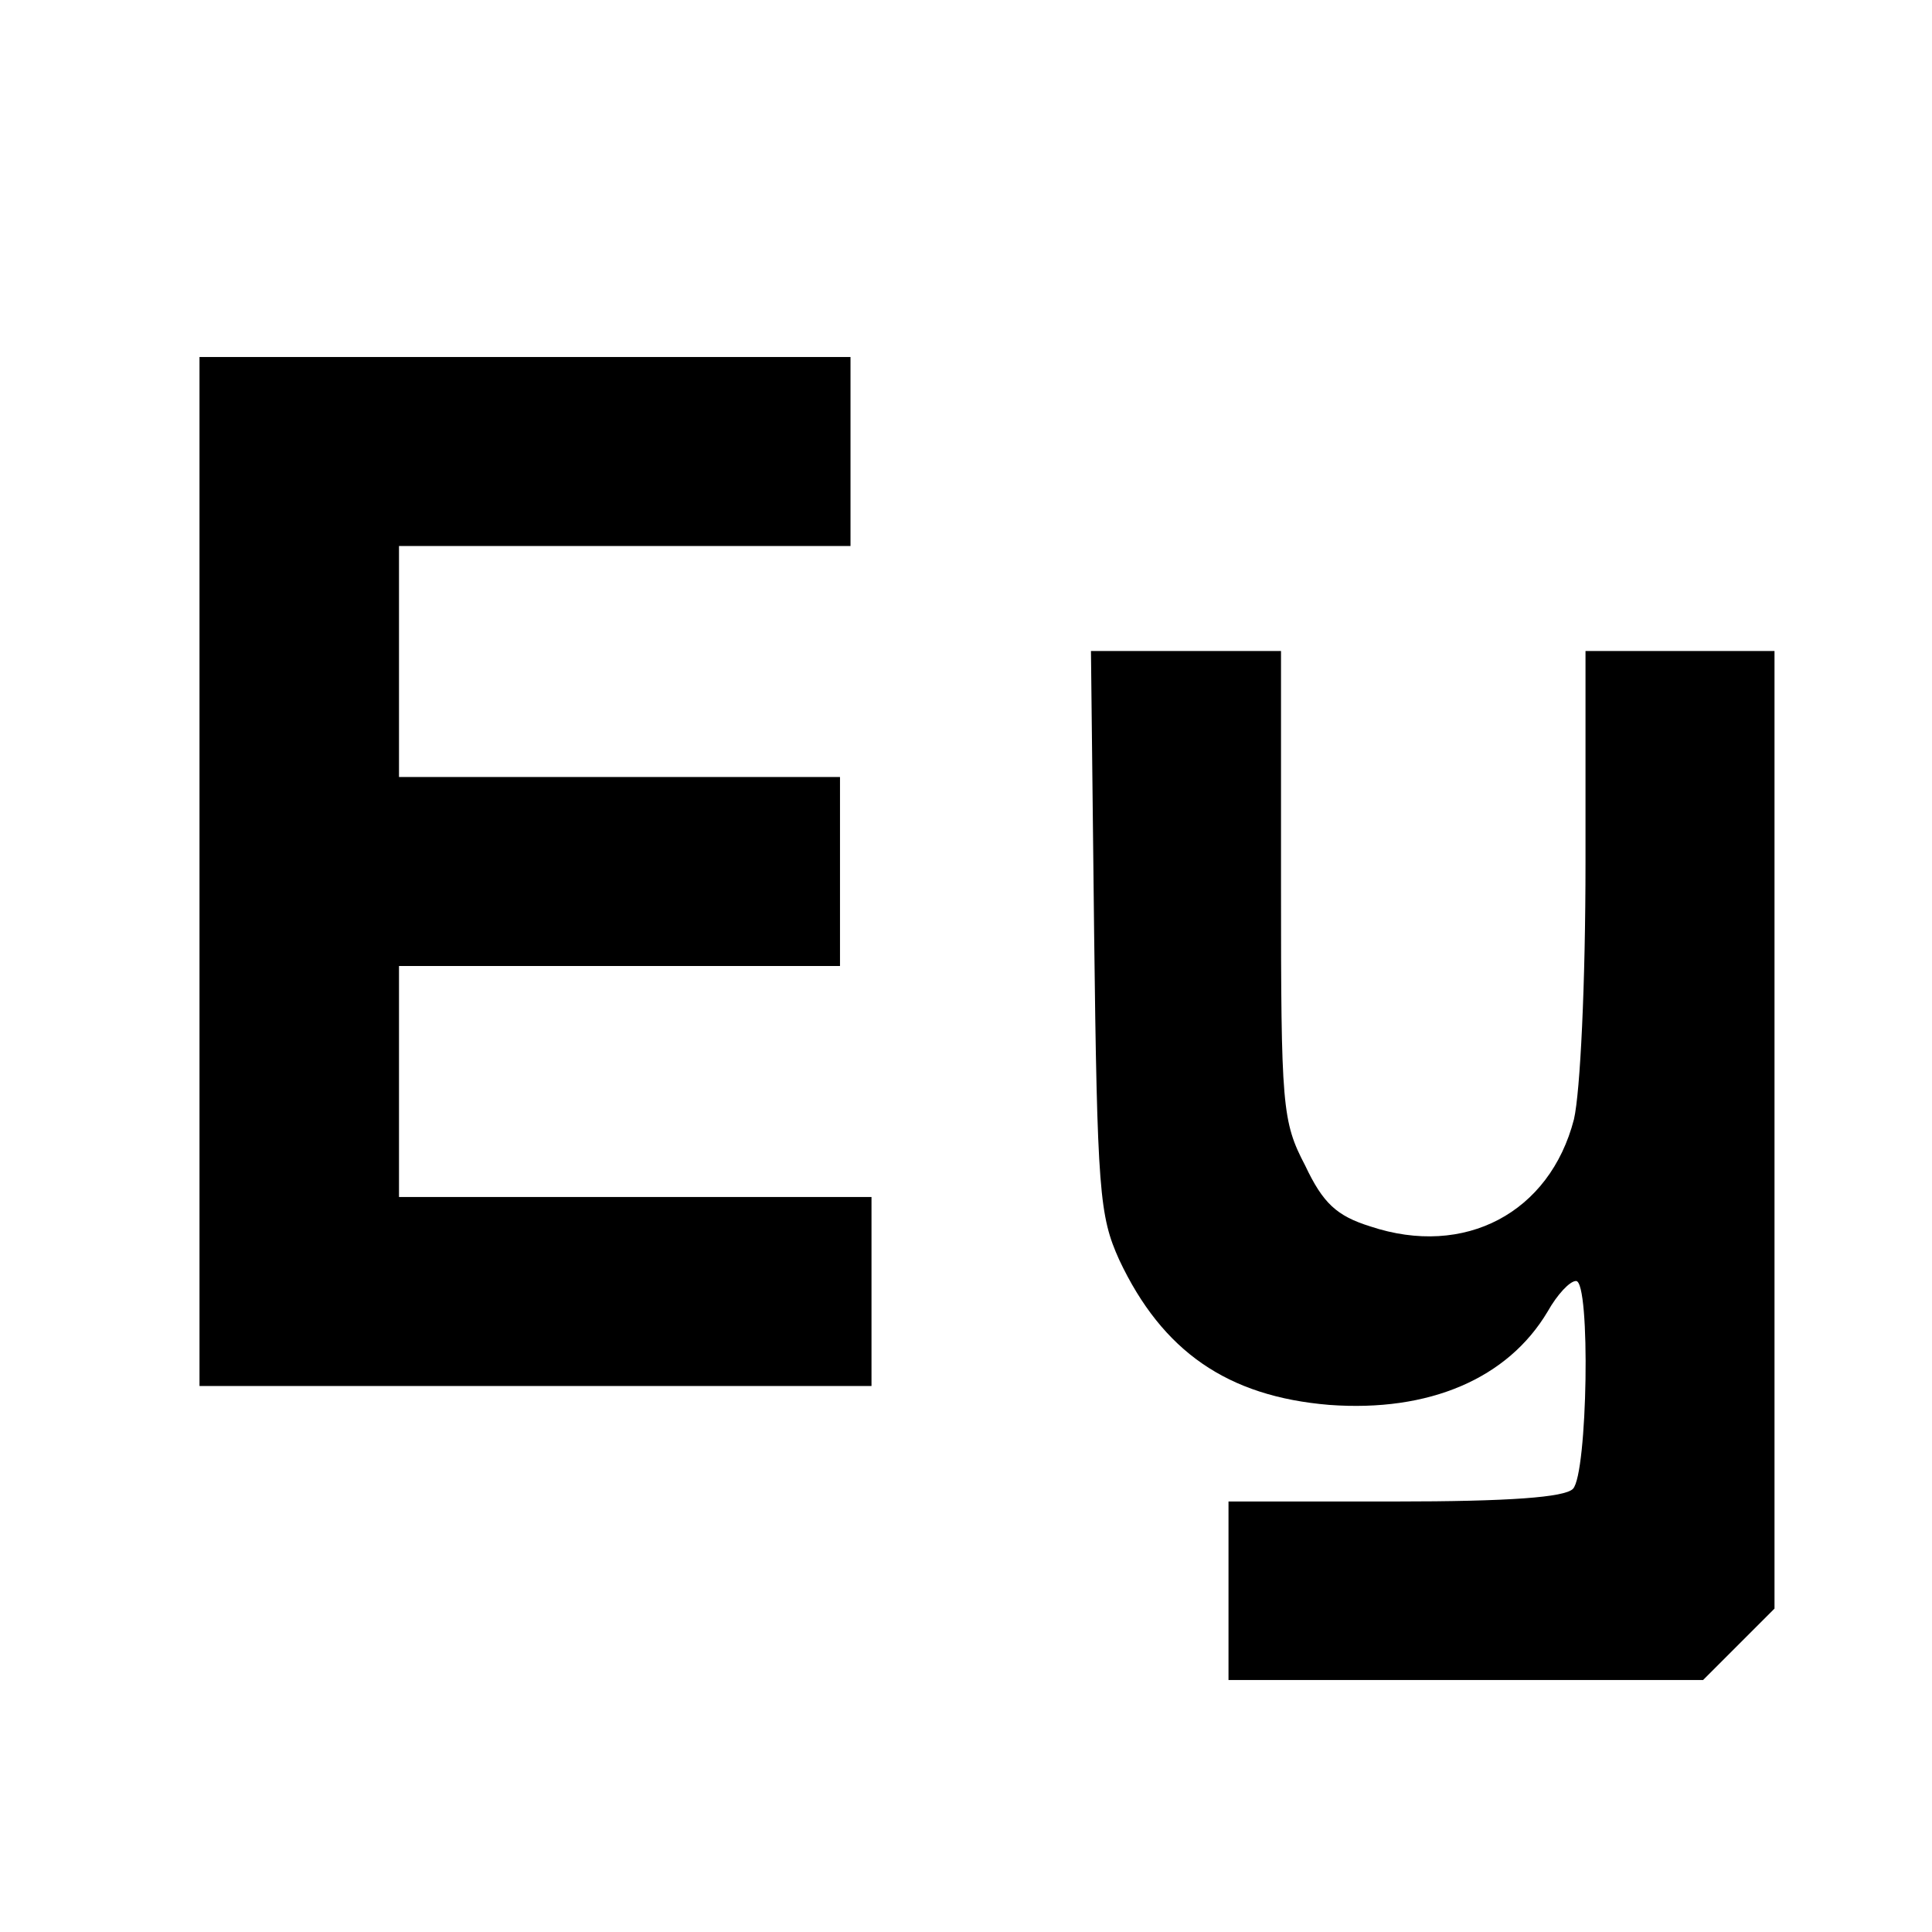
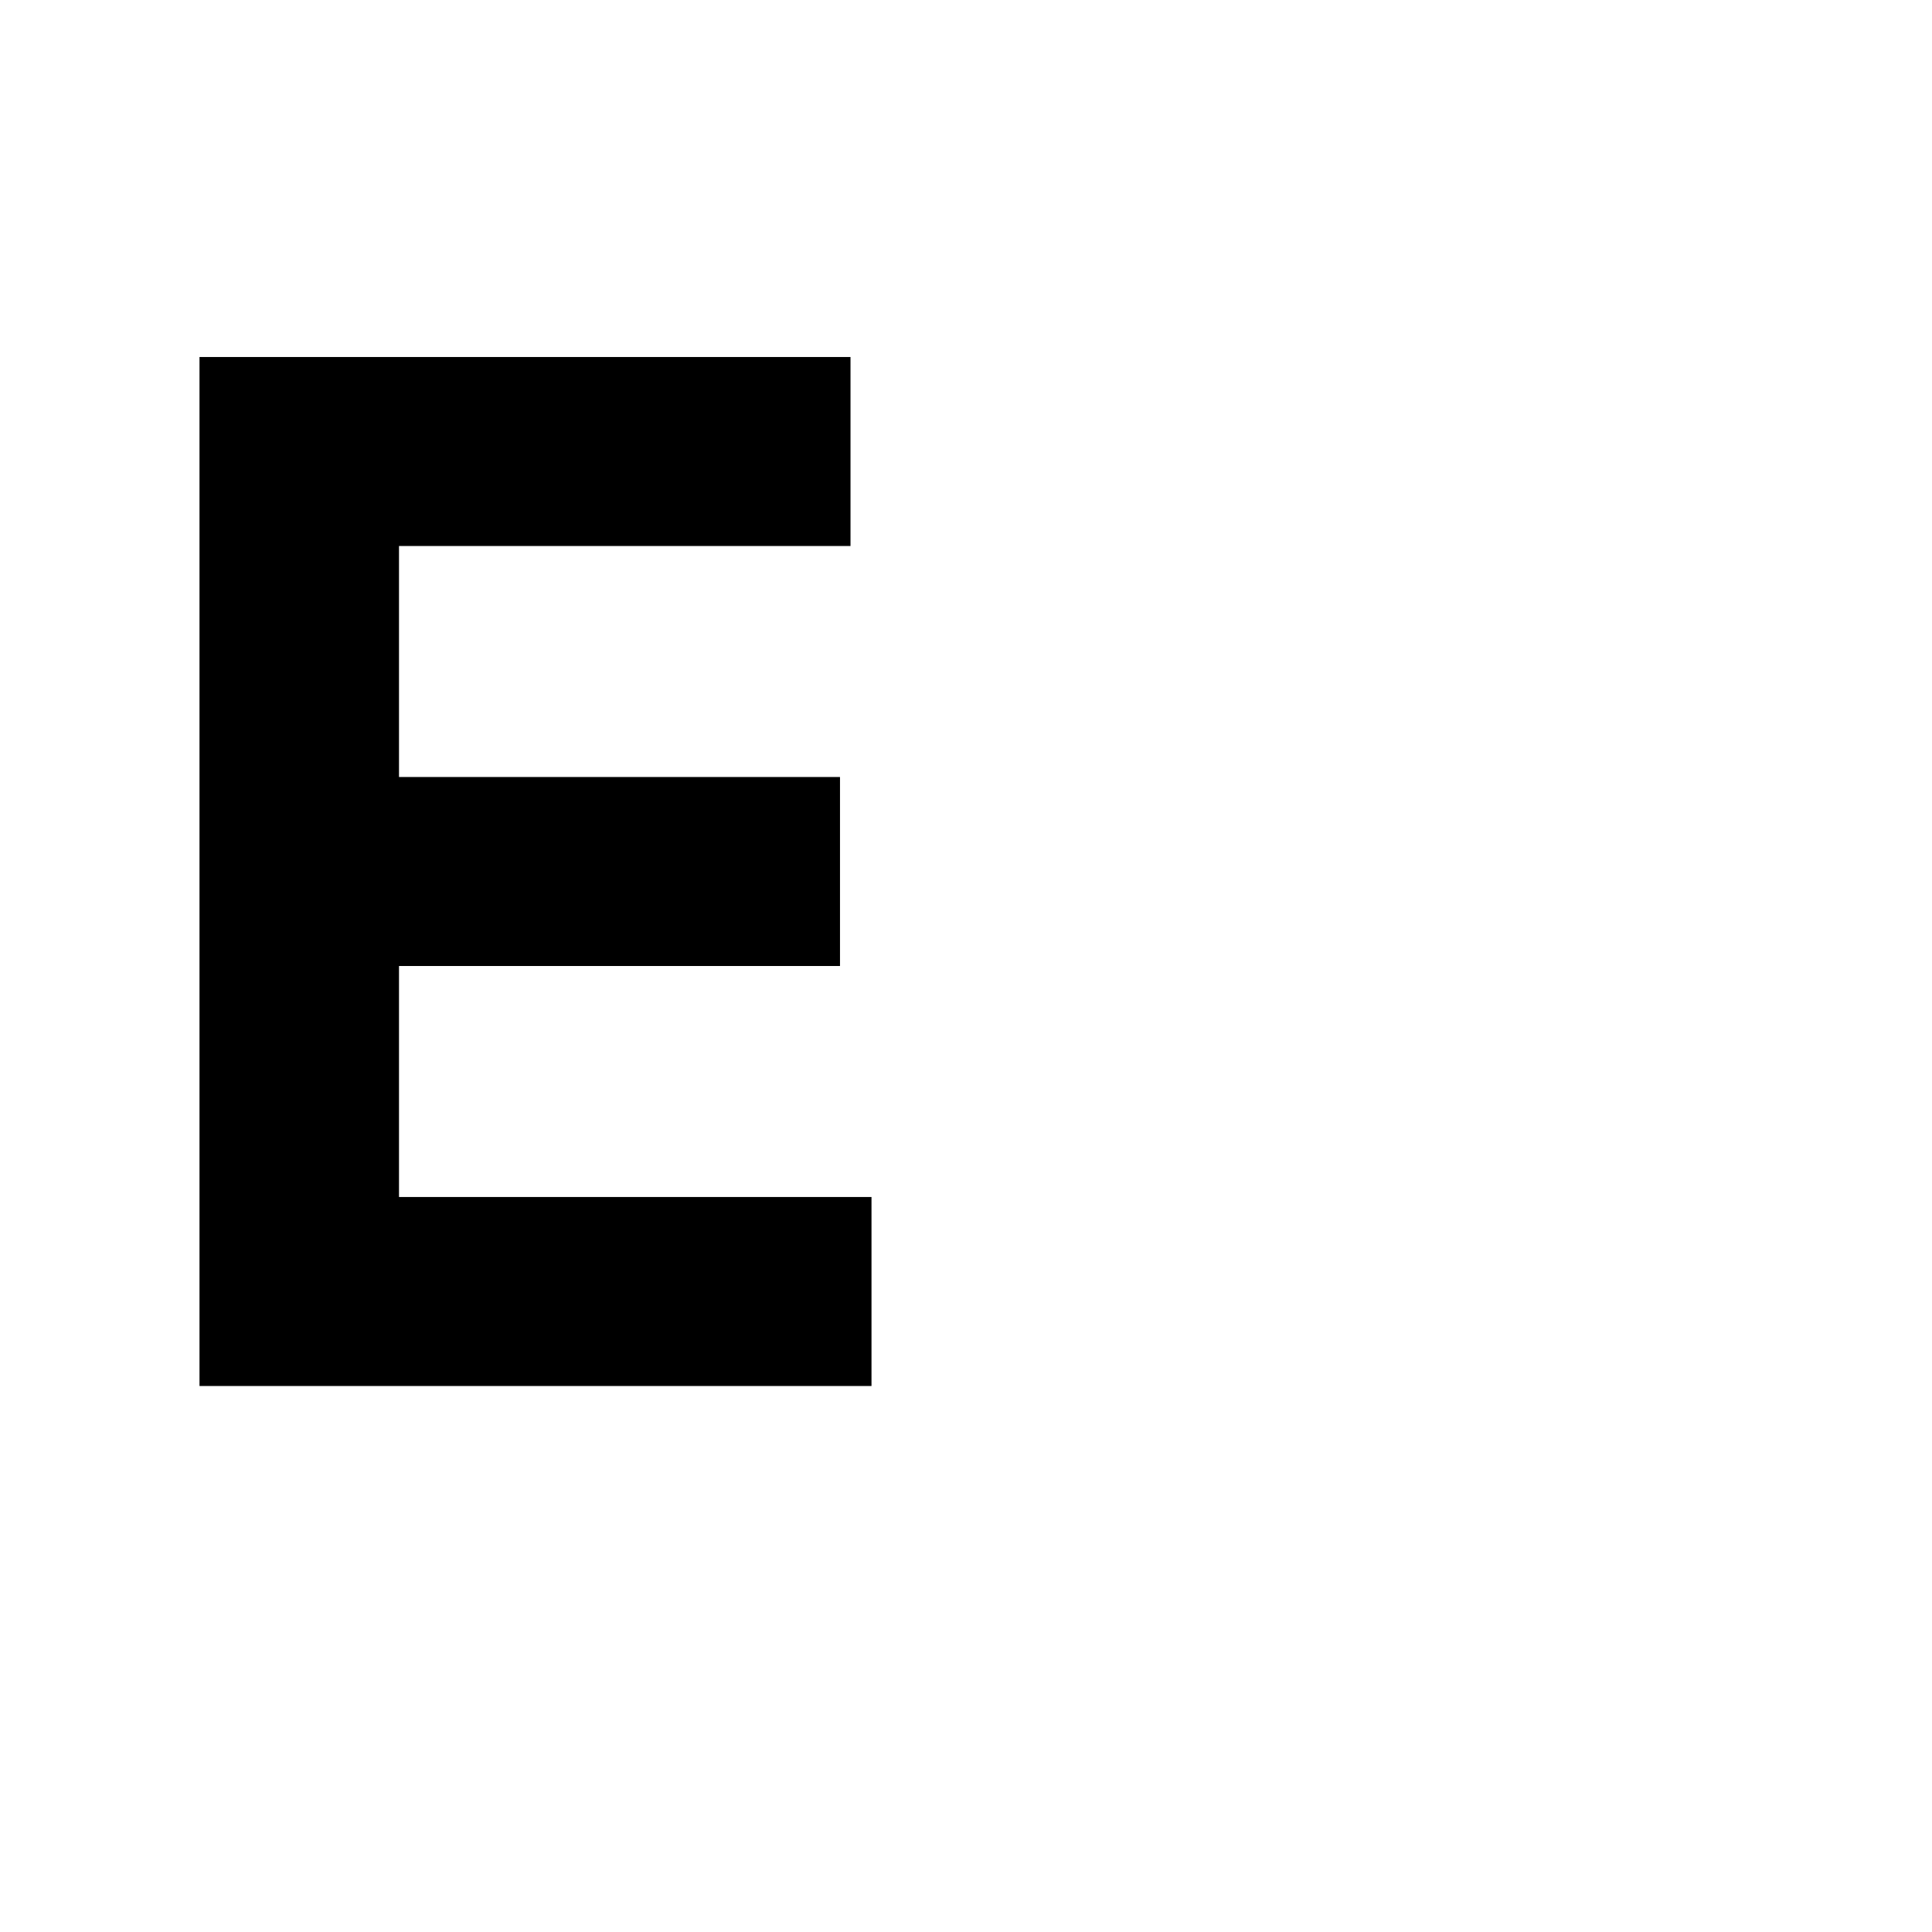
<svg xmlns="http://www.w3.org/2000/svg" version="1.0" width="184pt" height="184pt" viewBox="0 0 184 184" preserveAspectRatio="xMidYMid meet">
  <g transform="translate(0,184) scale(0.1,-0.1)" fill="#000000" stroke="none">
    <path d="M190 1010 l0 -490 320 0 320 0 0 90 0 90 -225 0 -225 0 0 110 0 110 210 0 210 0 0 90 0 90 -210 0 -210 0 0 110 0 110 215 0 215 0 0 90 0 90 -310 0 -310 0 0 -490z" />
-     <path d="M1042 953 c3 -248 5 -271 24 -313 41 -87 103 -130 200 -138 95 -7 170 25 208 89 9 16 21 29 27 29 14 0 11 -184 -3 -198 -8 -8 -60 -12 -170 -12 l-158 0 0 -85 0 -85 226 0 226 0 34 34 34 34 0 456 0 456 -90 0 -90 0 0 -201 c0 -116 -5 -219 -11 -245 -23 -89 -104 -132 -194 -102 -32 10 -45 22 -62 58 -22 42 -23 56 -23 267 l0 223 -91 0 -90 0 3 -267z" />
  </g>
</svg>